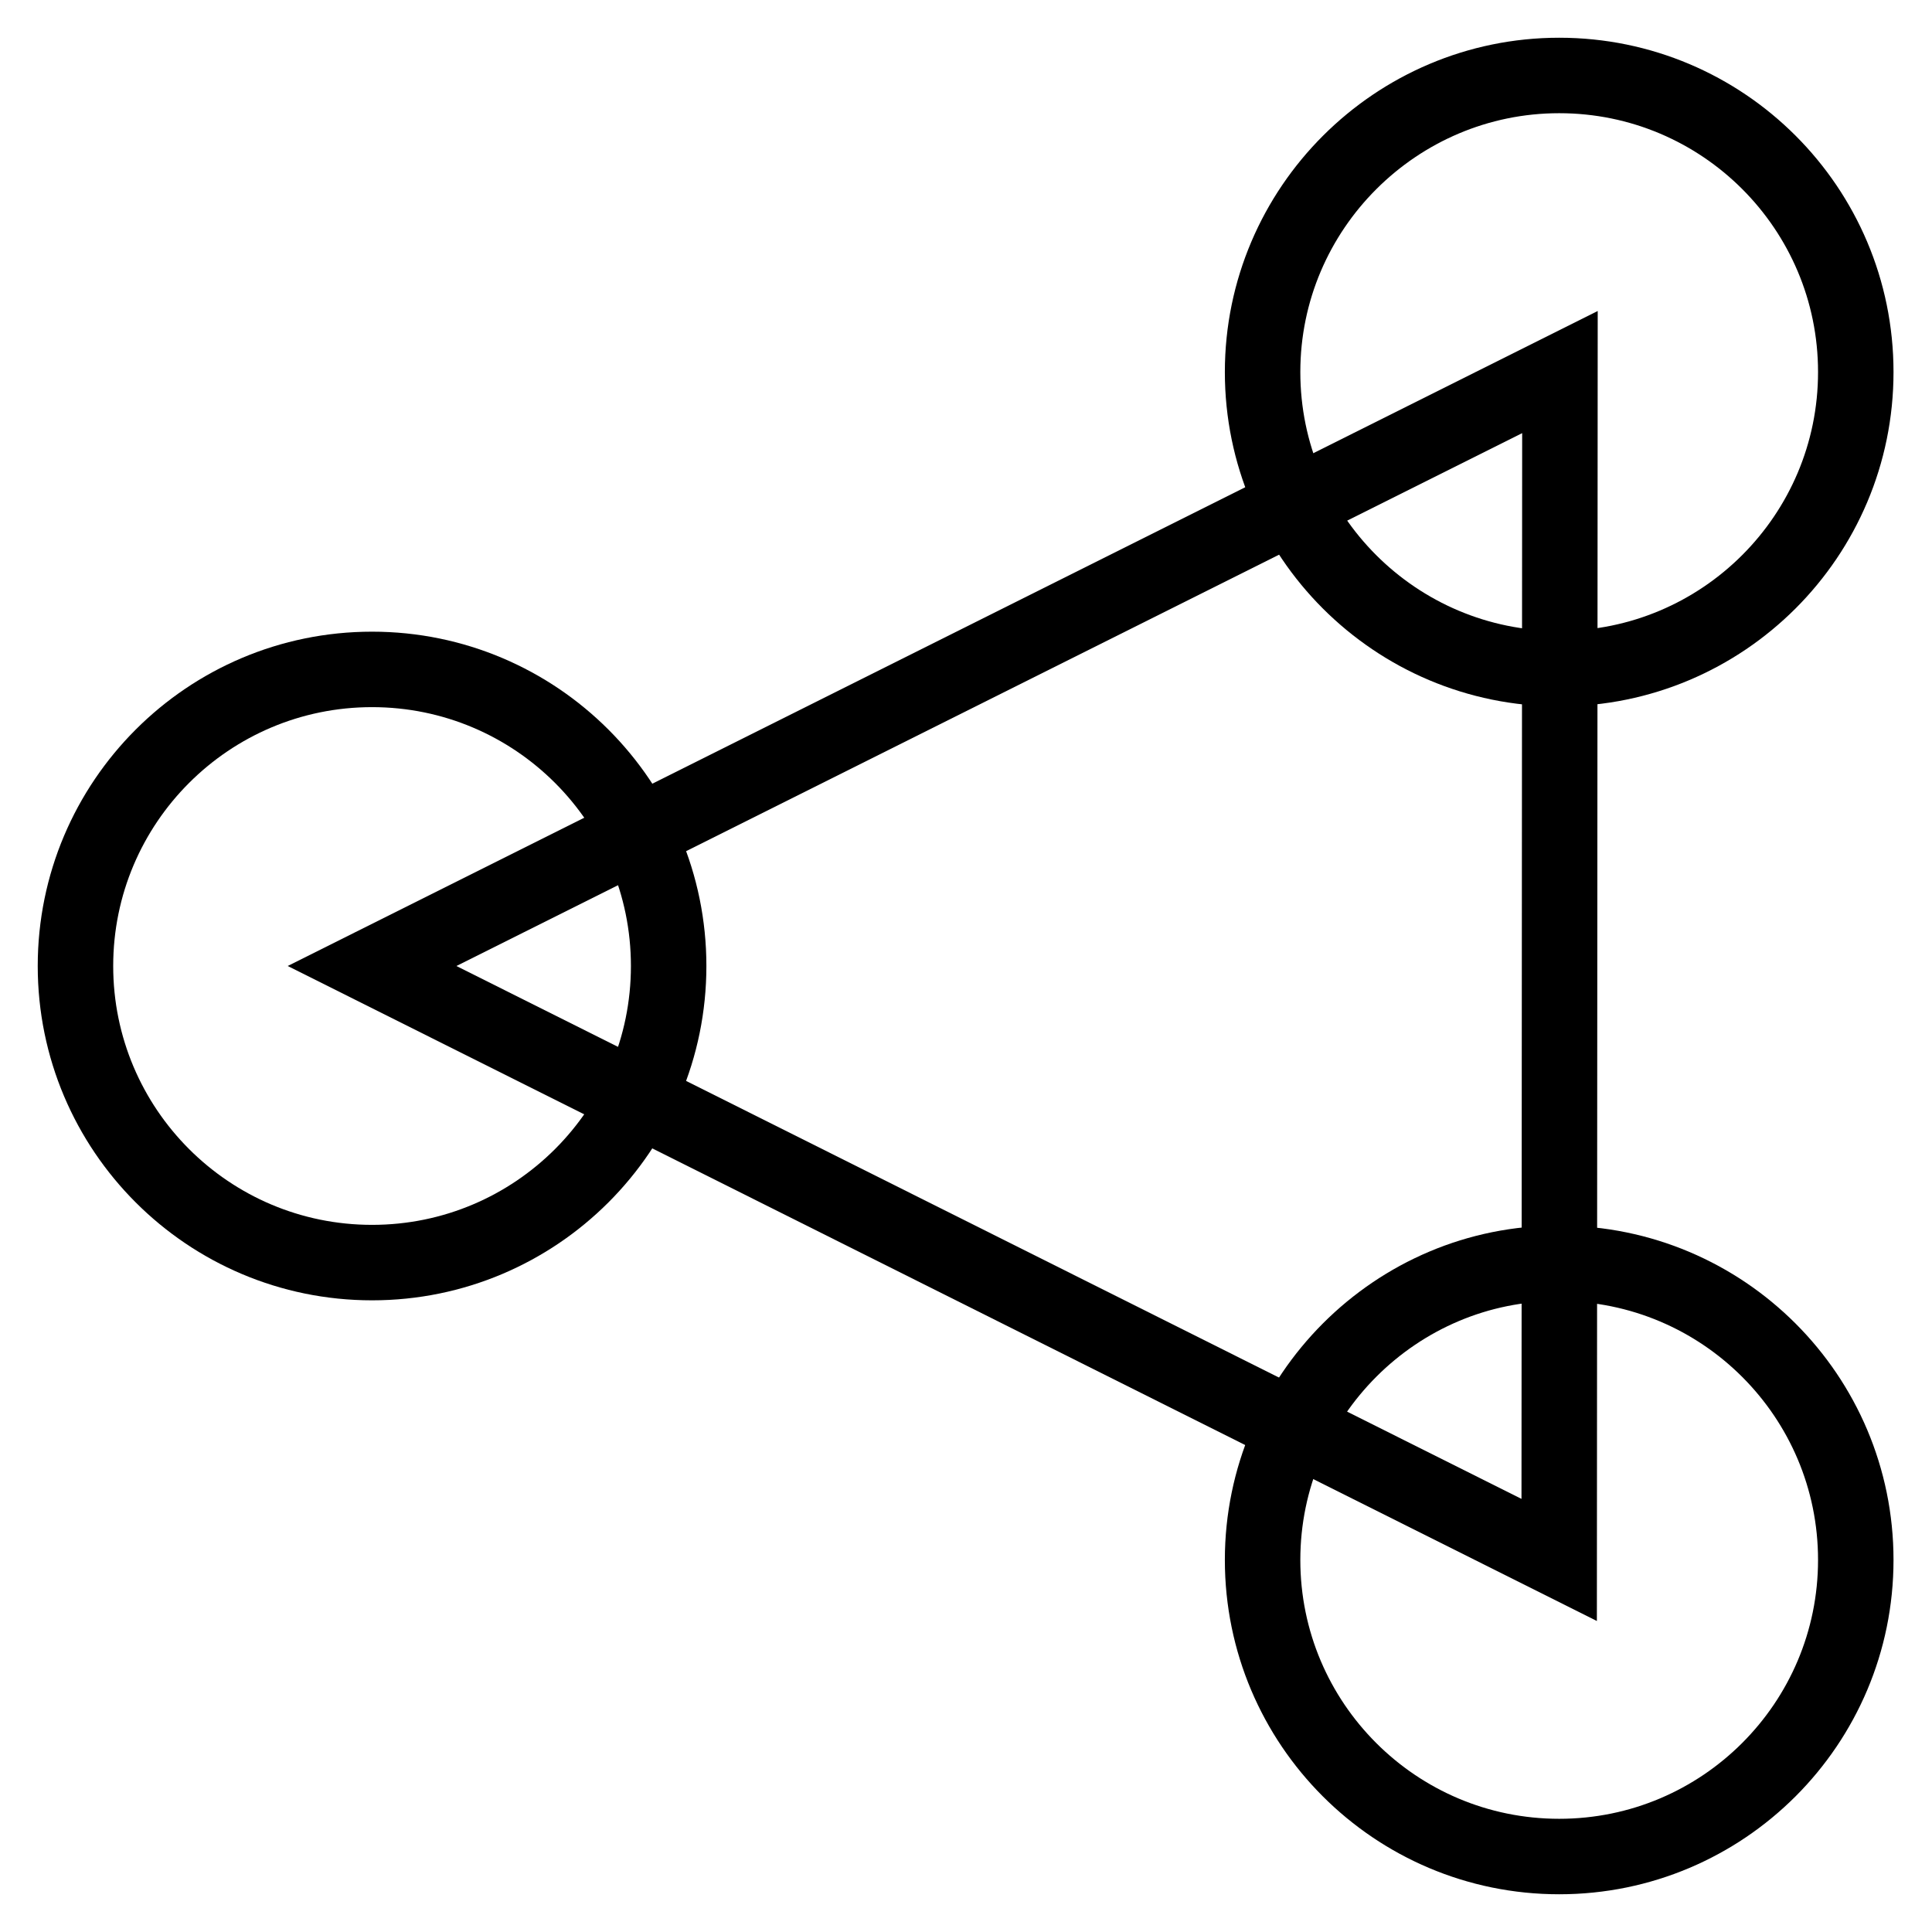
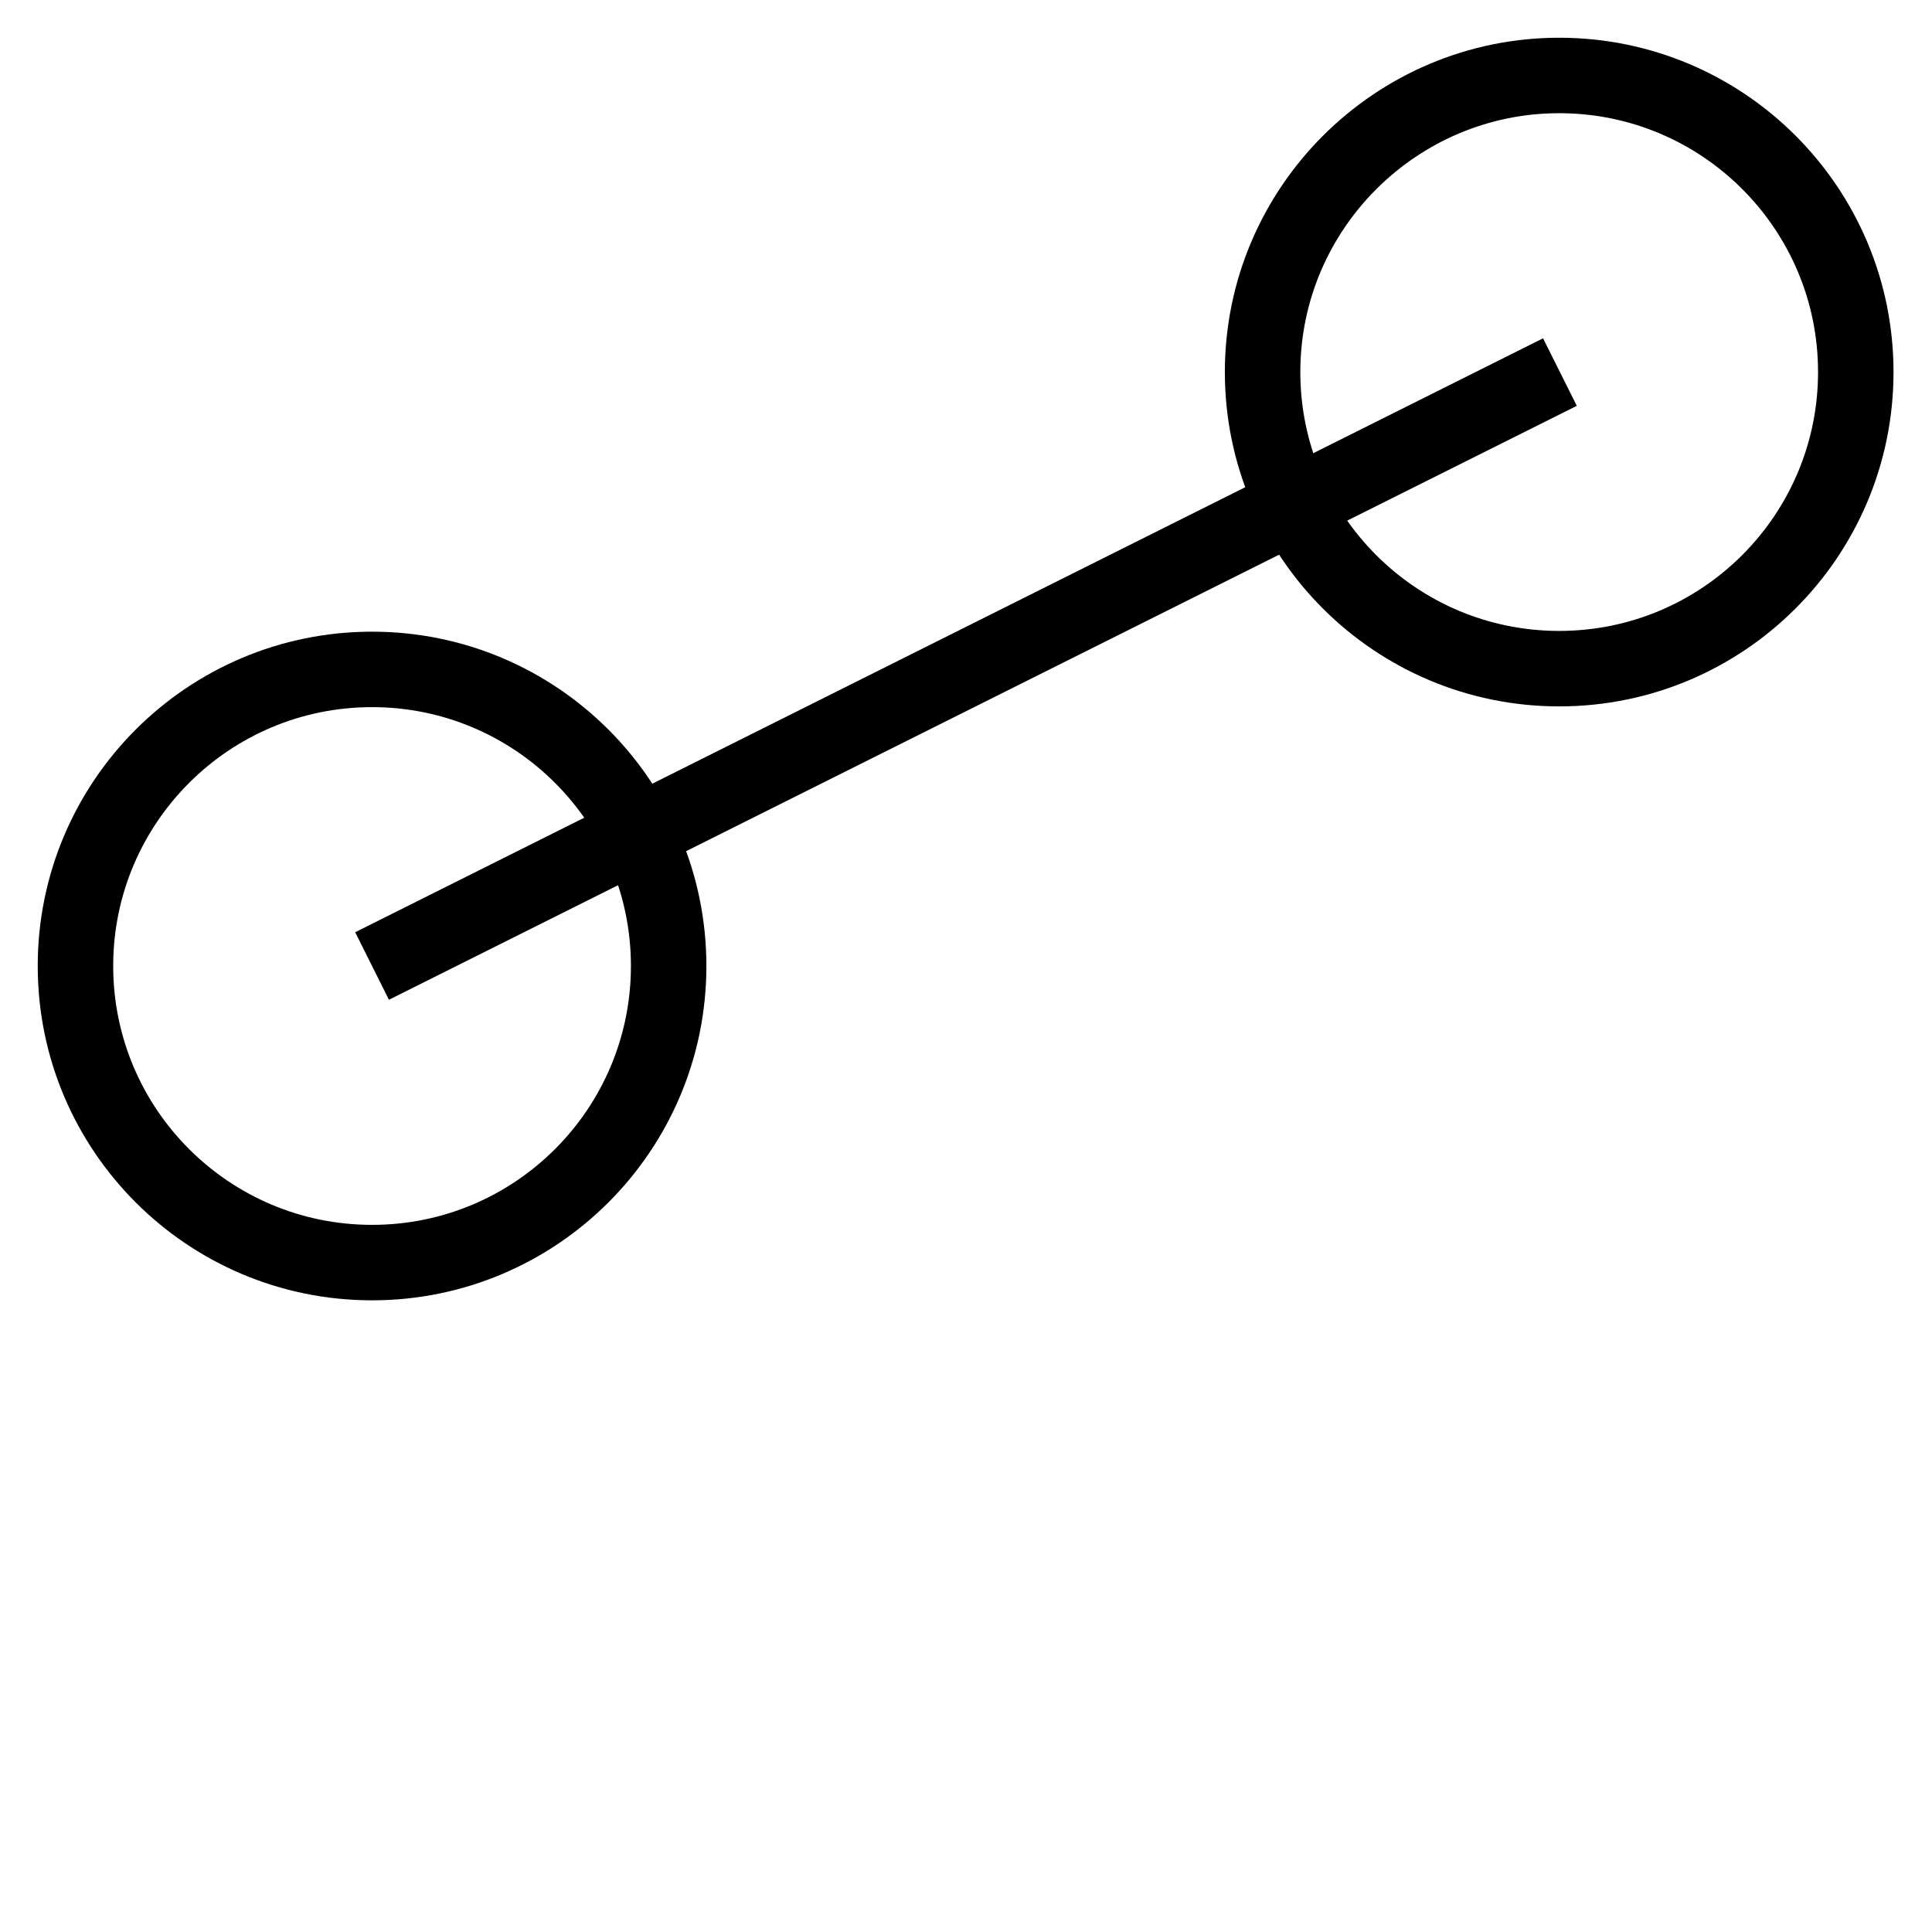
<svg xmlns="http://www.w3.org/2000/svg" version="1.1" x="0px" y="0px" viewBox="0 0 256 256" enable-background="new 0 0 256 256" xml:space="preserve">
  <g>
    <g>
      <path stroke-width="10" fill-opacity="0" stroke="#000000" d="M167.3,49.3c0,21.7,17.6,39.3,39.3,39.3c21.7,0,39.3-17.6,39.3-39.3c0-21.7-17.6-39.3-39.3-39.3C185,10,167.3,27.6,167.3,49.3z" />
-       <path stroke-width="10" fill-opacity="0" stroke="#000000" d="M167.3,206.7c0,21.7,17.6,39.3,39.3,39.3c21.7,0,39.3-17.6,39.3-39.3c0-21.7-17.6-39.3-39.3-39.3C185,167.3,167.3,185,167.3,206.7z" />
      <path stroke-width="10" fill-opacity="0" stroke="#000000" d="M10,128c0,21.7,17.6,39.3,39.3,39.3c21.7,0,39.3-17.6,39.3-39.3c0-21.7-17.6-39.3-39.3-39.3C27.6,88.7,10,106.3,10,128z" />
-       <path stroke-width="10" fill-opacity="0" stroke="#000000" d="M206.7,49.3L49.3,128l157.3,78.7L206.7,49.3L206.7,49.3z" />
+       <path stroke-width="10" fill-opacity="0" stroke="#000000" d="M206.7,49.3L49.3,128L206.7,49.3L206.7,49.3z" />
    </g>
  </g>
</svg>